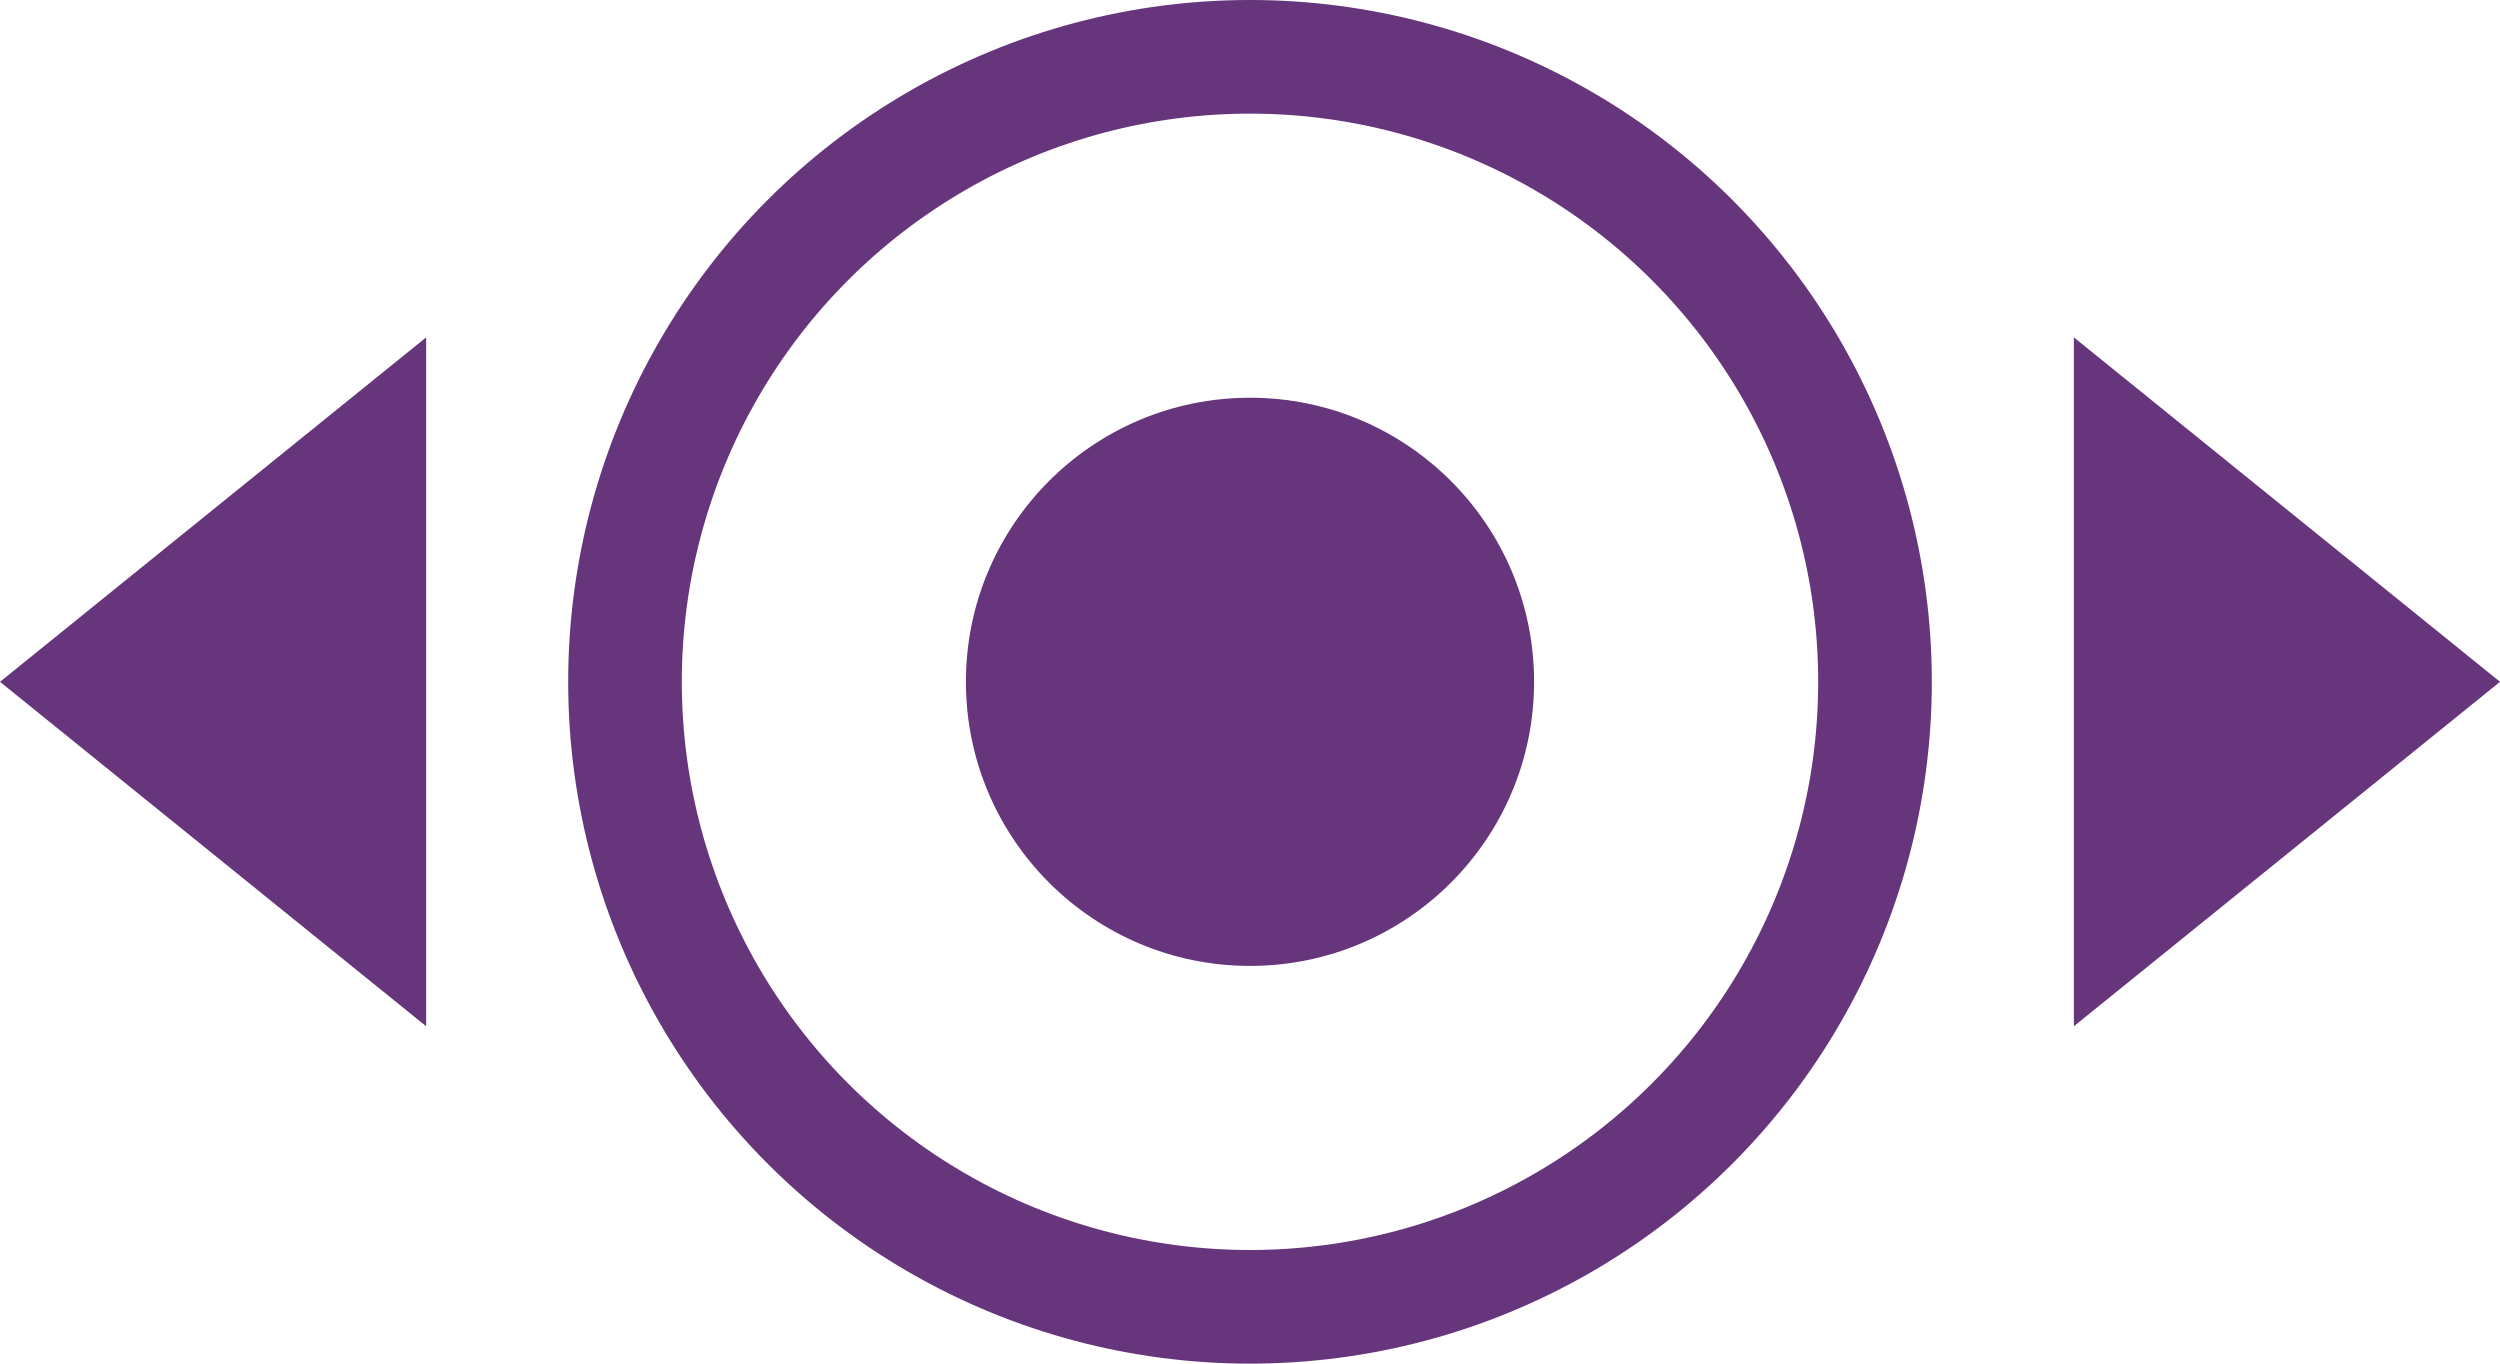
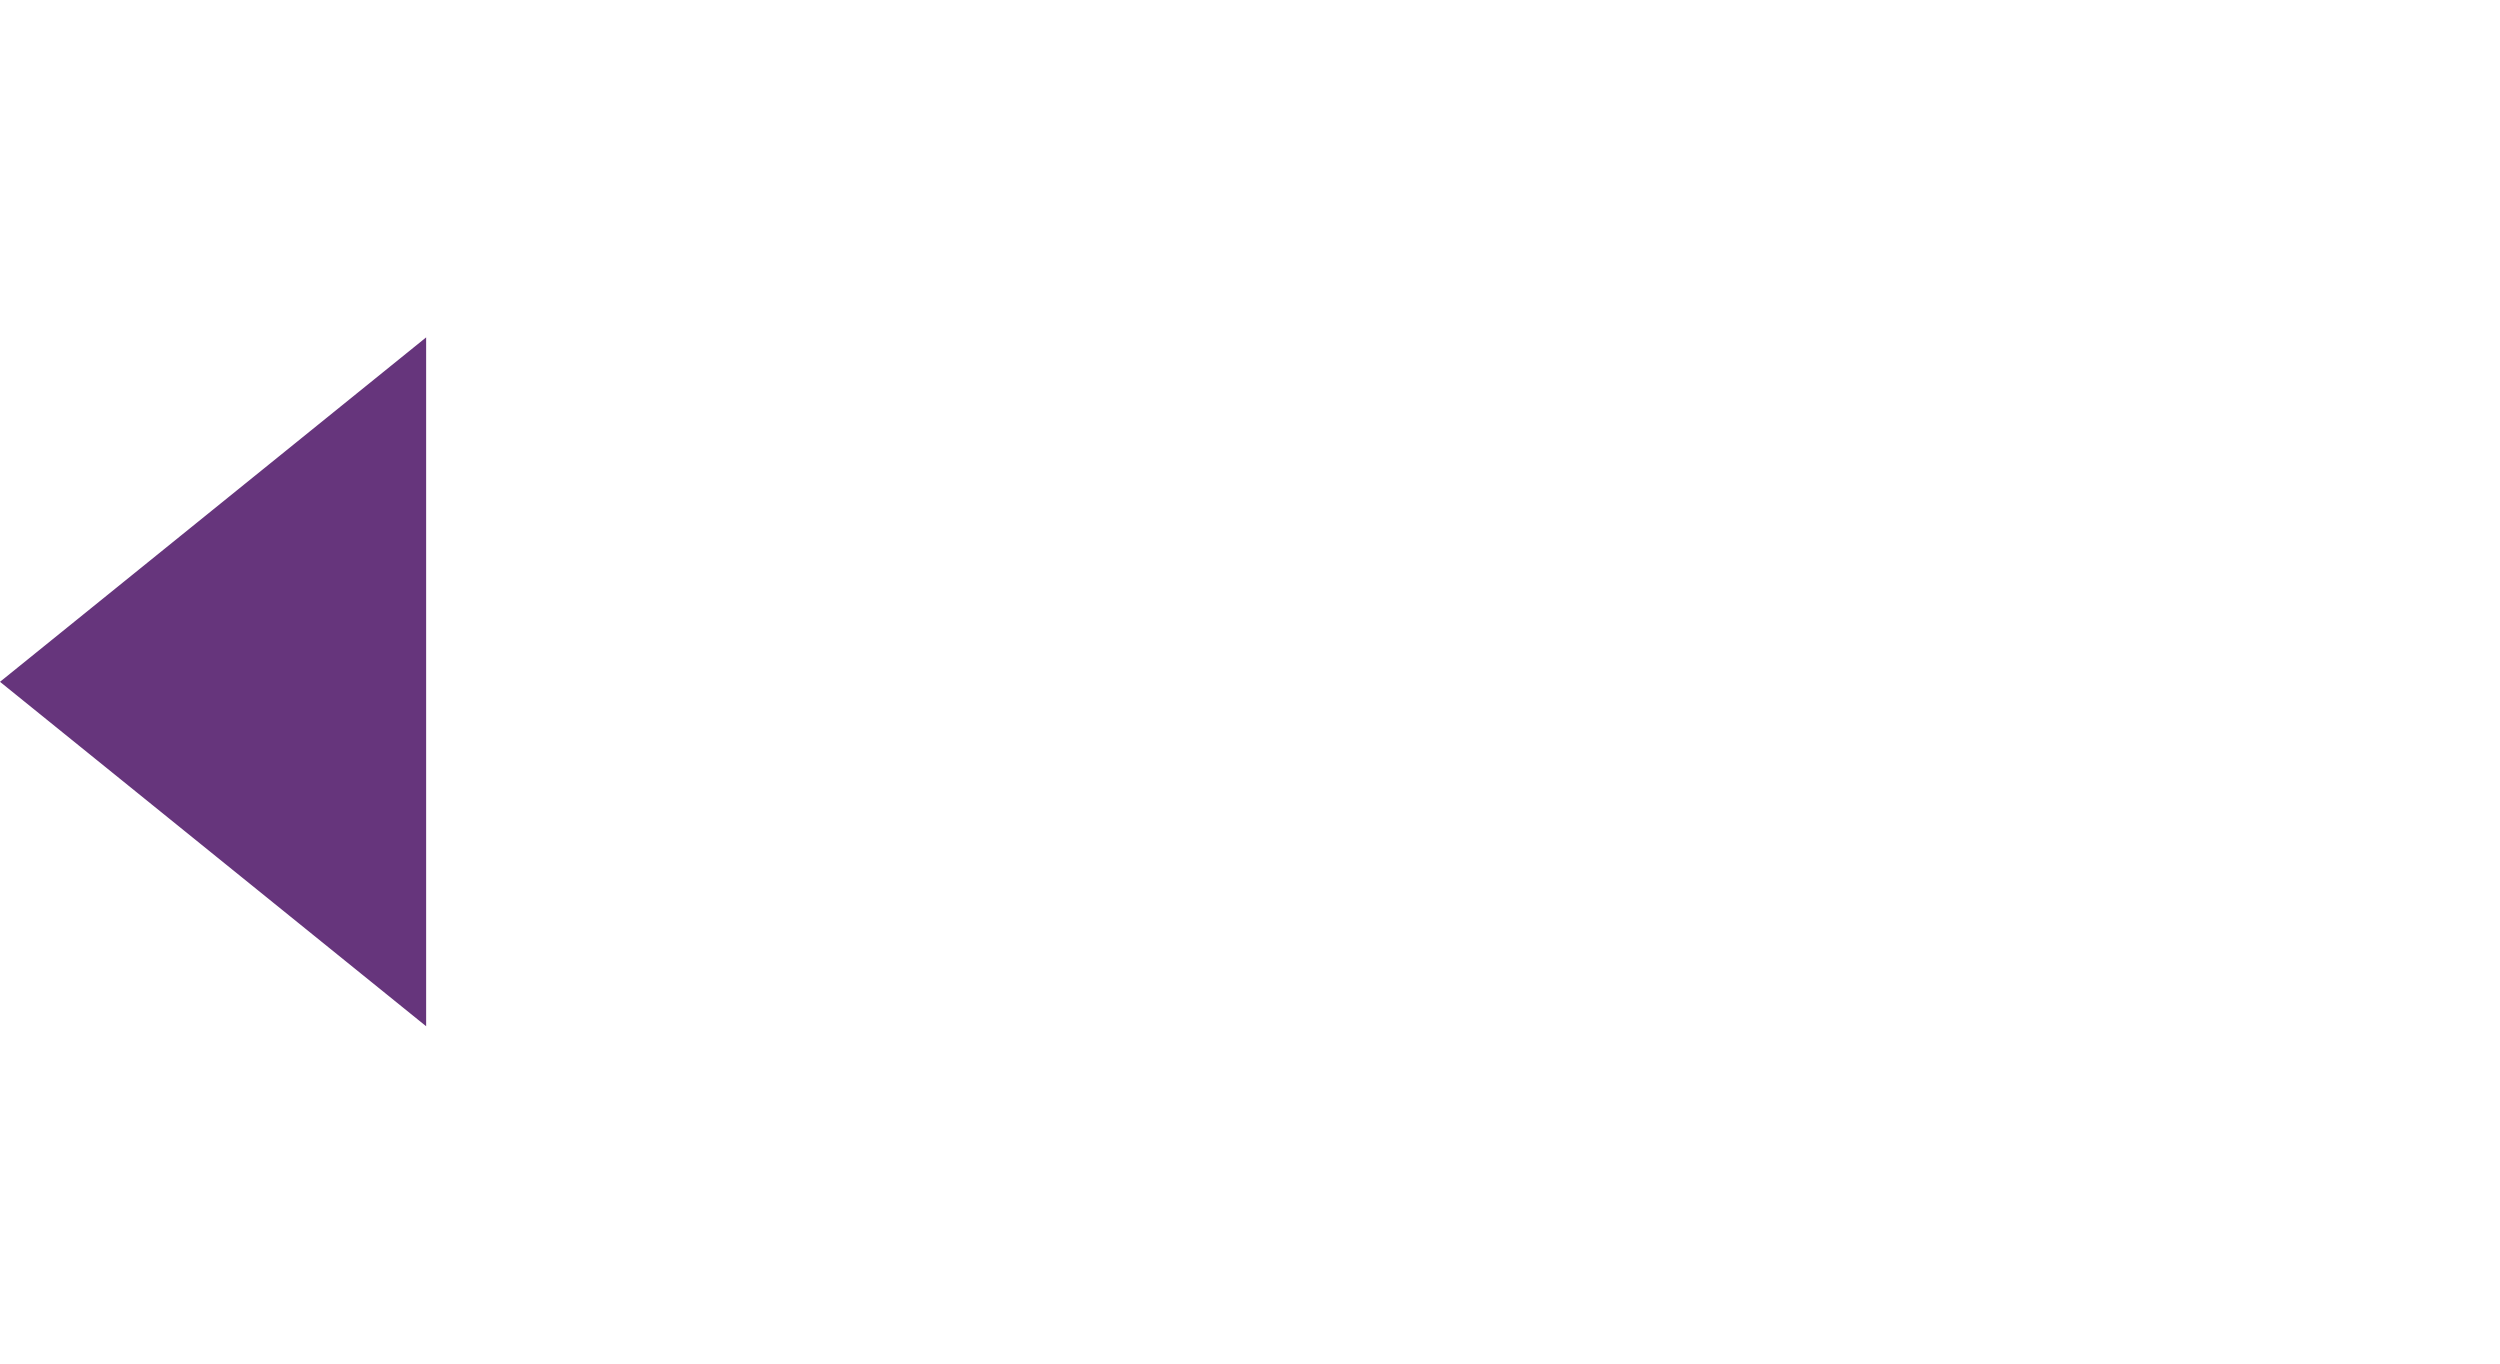
<svg xmlns="http://www.w3.org/2000/svg" width="44" height="24" viewBox="0 0 44 24" fill="none">
-   <circle cx="22" cy="12" r="5" fill="#66357C" />
-   <circle cx="22" cy="12" r="11" stroke="#66357C" stroke-width="2" />
-   <path d="M44 12L36.5 18.062L36.5 5.938L44 12Z" fill="#66357C" />
+   <path d="M44 12L36.5 18.062L44 12Z" fill="#66357C" />
  <path d="M-3.0598e-07 12L7.5 5.938L7.5 18.062L-3.0598e-07 12Z" fill="#66357C" />
</svg>